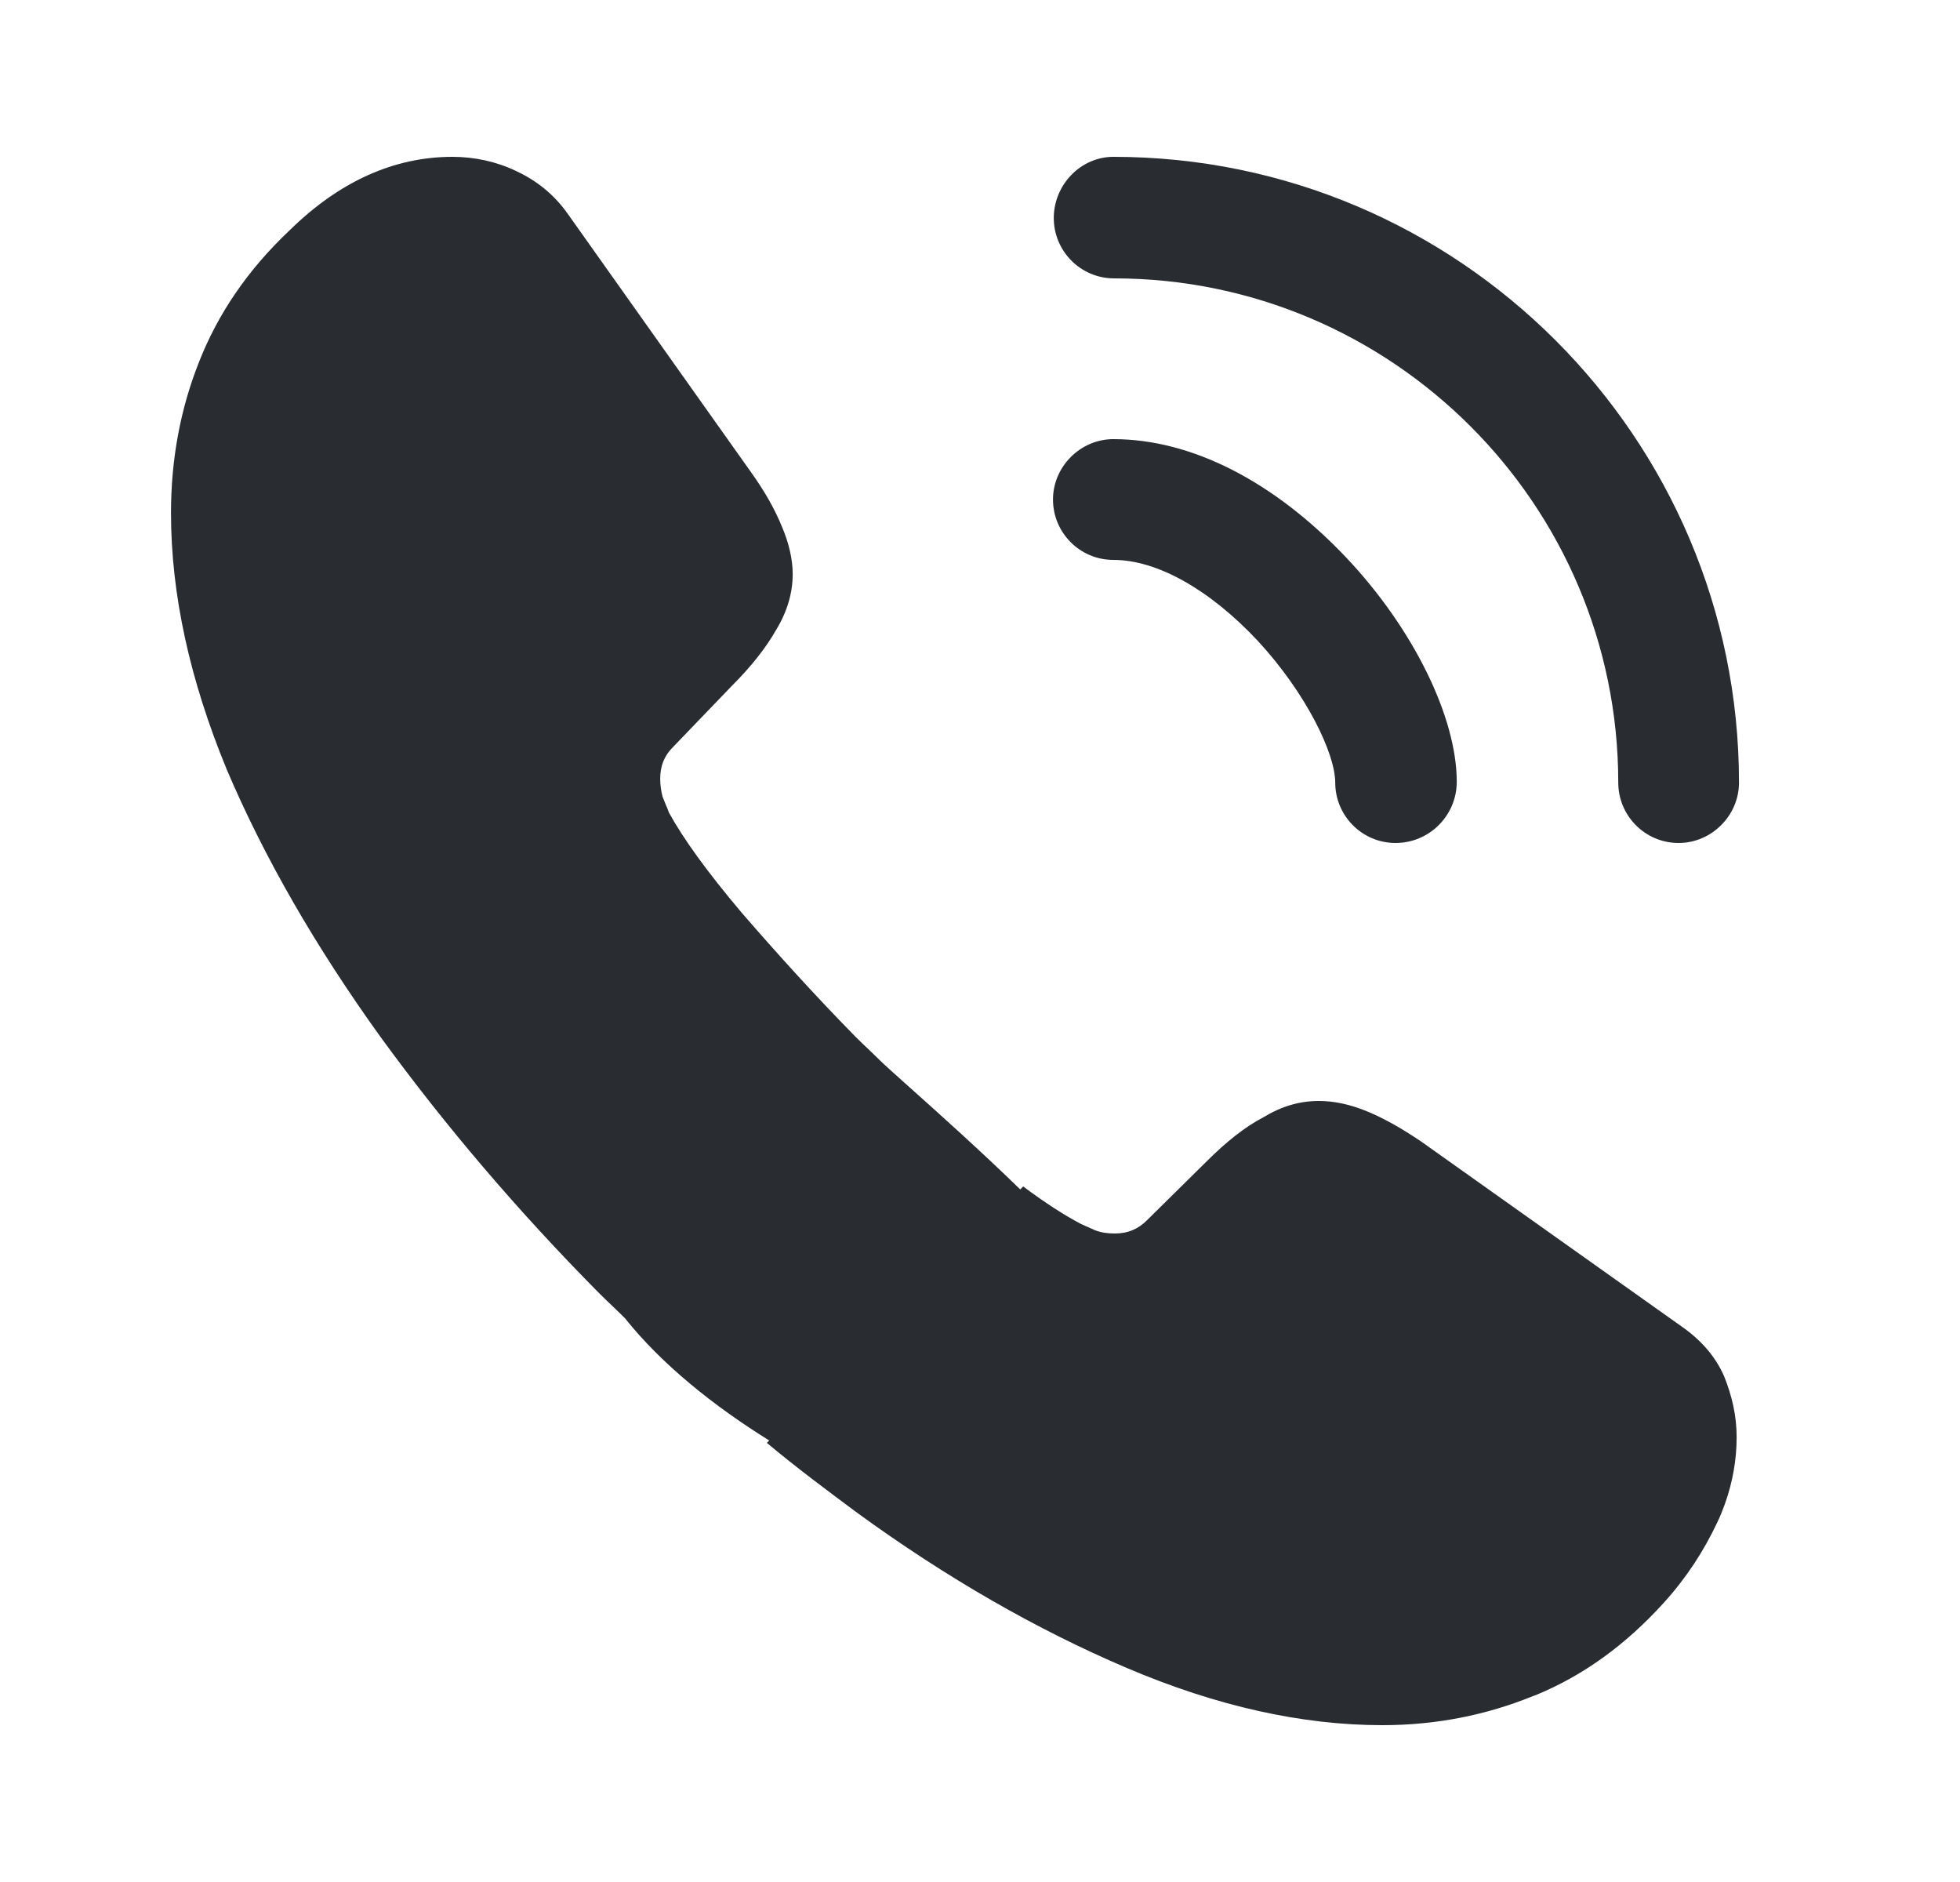
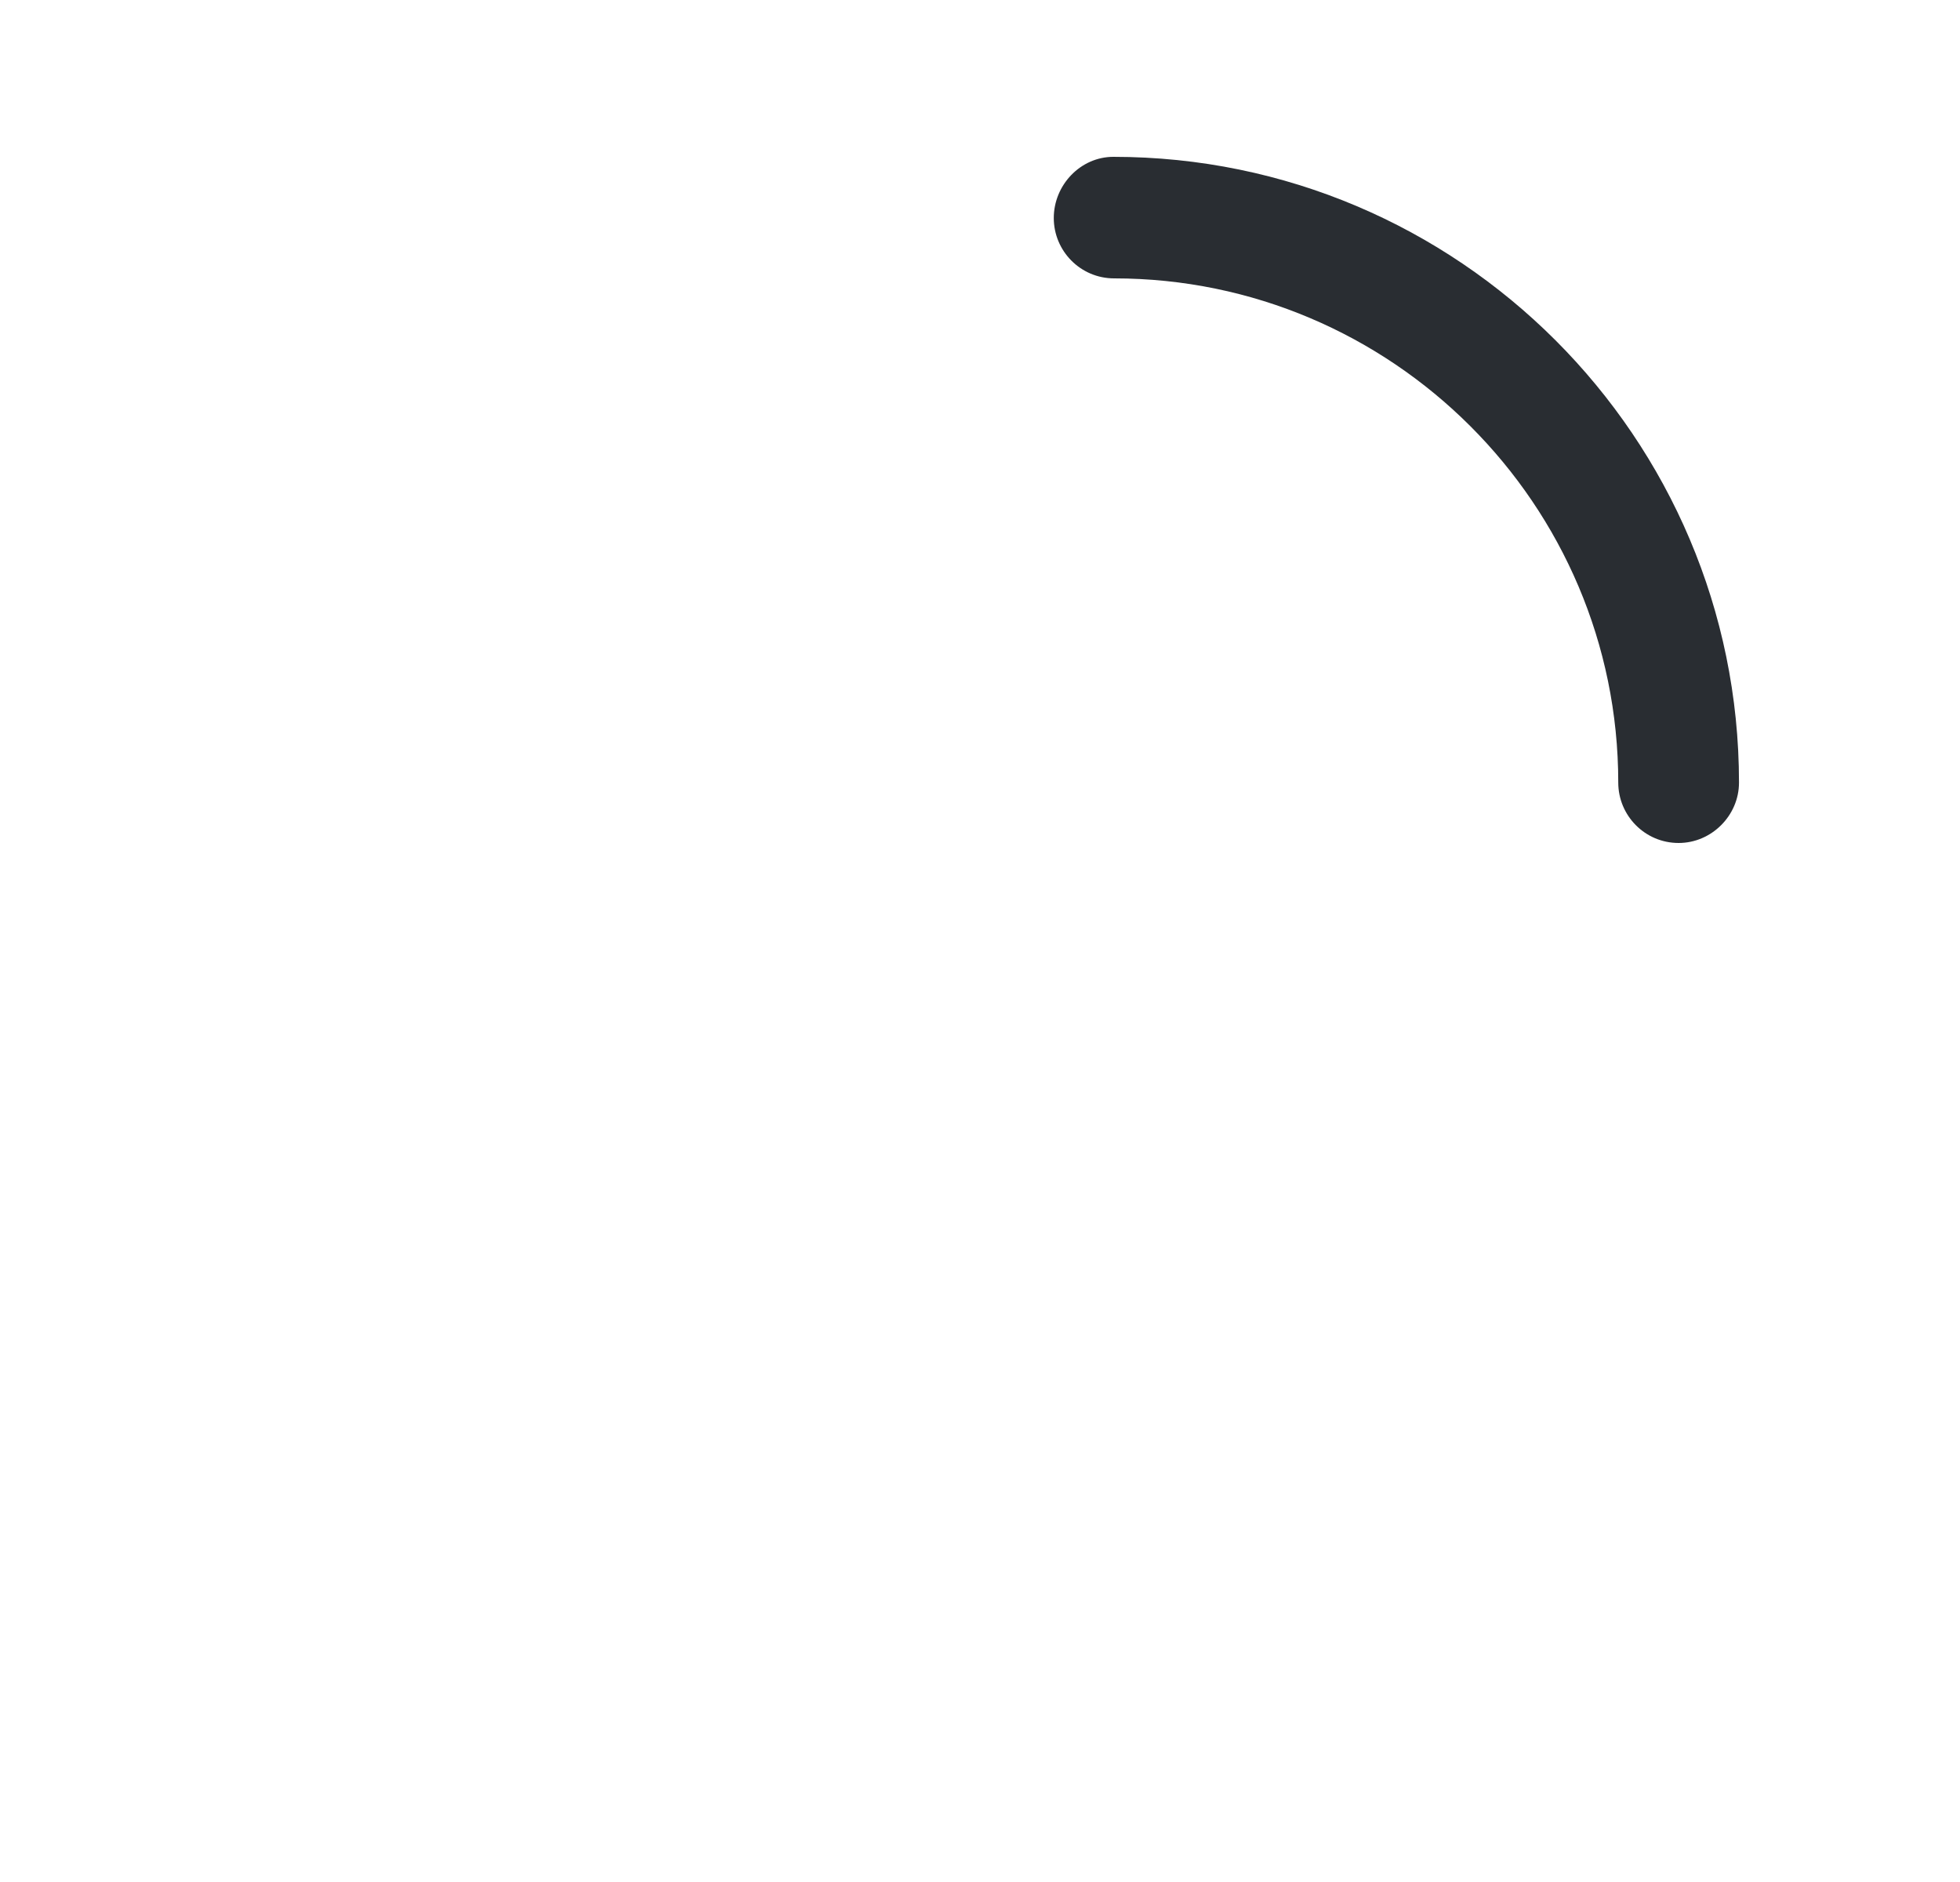
<svg xmlns="http://www.w3.org/2000/svg" width="25" height="24" viewBox="0 0 25 24" fill="none">
-   <path d="M17.801 10.75C17.371 10.75 17.031 10.4 17.031 9.98C17.031 9.61 16.661 8.84 16.041 8.17C15.431 7.52 14.761 7.14 14.201 7.14C13.771 7.14 13.431 6.79 13.431 6.37C13.431 5.95 13.781 5.6 14.201 5.6C15.201 5.6 16.251 6.14 17.171 7.11C18.031 8.02 18.581 9.15 18.581 9.97C18.581 10.4 18.231 10.75 17.801 10.75Z" fill="#292D32" />
  <path d="M21.411 10.75C20.981 10.75 20.641 10.4 20.641 9.98C20.641 6.43 17.751 3.55 14.211 3.55C13.781 3.55 13.441 3.2 13.441 2.78C13.441 2.36 13.781 2 14.201 2C18.601 2 22.181 5.58 22.181 9.98C22.181 10.4 21.831 10.75 21.411 10.75Z" fill="#292D32" />
-   <path fill-rule="evenodd" clip-rule="evenodd" d="M13.013 15.168L13.051 15.13C13.331 15.34 13.581 15.5 13.791 15.61C13.818 15.621 13.848 15.635 13.881 15.65C13.909 15.662 13.939 15.676 13.971 15.69C14.051 15.72 14.131 15.73 14.221 15.73C14.391 15.73 14.521 15.67 14.631 15.56L15.391 14.81C15.641 14.56 15.881 14.37 16.111 14.25C16.341 14.11 16.571 14.04 16.821 14.04C17.011 14.04 17.211 14.08 17.431 14.17C17.651 14.26 17.881 14.39 18.131 14.56L21.441 16.91C21.701 17.09 21.881 17.3 21.991 17.55C22.091 17.8 22.151 18.05 22.151 18.33C22.151 18.61 22.101 18.9 22.001 19.18C21.971 19.26 21.941 19.34 21.901 19.42C21.731 19.78 21.511 20.12 21.221 20.44C20.731 20.98 20.191 21.37 19.581 21.62C19.576 21.62 19.571 21.622 19.566 21.625C19.561 21.628 19.556 21.63 19.551 21.63C18.961 21.87 18.321 22 17.631 22C16.611 22 15.521 21.76 14.371 21.27C13.221 20.78 12.071 20.12 10.931 19.29C10.541 19 10.151 18.71 9.781 18.4L9.812 18.37C9.104 17.93 8.439 17.398 7.971 16.81C7.916 16.755 7.861 16.703 7.806 16.65C7.751 16.598 7.696 16.545 7.641 16.49C6.611 15.45 5.681 14.36 4.851 13.22C4.031 12.08 3.371 10.94 2.891 9.81C2.421 8.67 2.181 7.58 2.181 6.54C2.181 5.86 2.301 5.21 2.541 4.61C2.781 4 3.161 3.44 3.691 2.94C4.331 2.31 5.031 2 5.771 2C6.051 2 6.331 2.06 6.581 2.18C6.841 2.3 7.071 2.48 7.251 2.74L9.571 6.01C9.751 6.26 9.881 6.49 9.971 6.71C10.061 6.92 10.111 7.13 10.111 7.32C10.111 7.56 10.041 7.8 9.901 8.03C9.771 8.26 9.581 8.5 9.341 8.74L8.581 9.53C8.471 9.64 8.421 9.77 8.421 9.93C8.421 10.01 8.431 10.08 8.451 10.16C8.465 10.197 8.479 10.229 8.491 10.259C8.507 10.295 8.52 10.328 8.531 10.36C8.711 10.69 9.021 11.12 9.461 11.64C9.911 12.16 10.391 12.69 10.911 13.22C10.961 13.27 11.014 13.32 11.066 13.37C11.119 13.42 11.171 13.47 11.221 13.52C11.29 13.587 11.433 13.715 11.622 13.884C11.988 14.211 12.523 14.69 13.013 15.168Z" fill="#292D32" />
</svg>